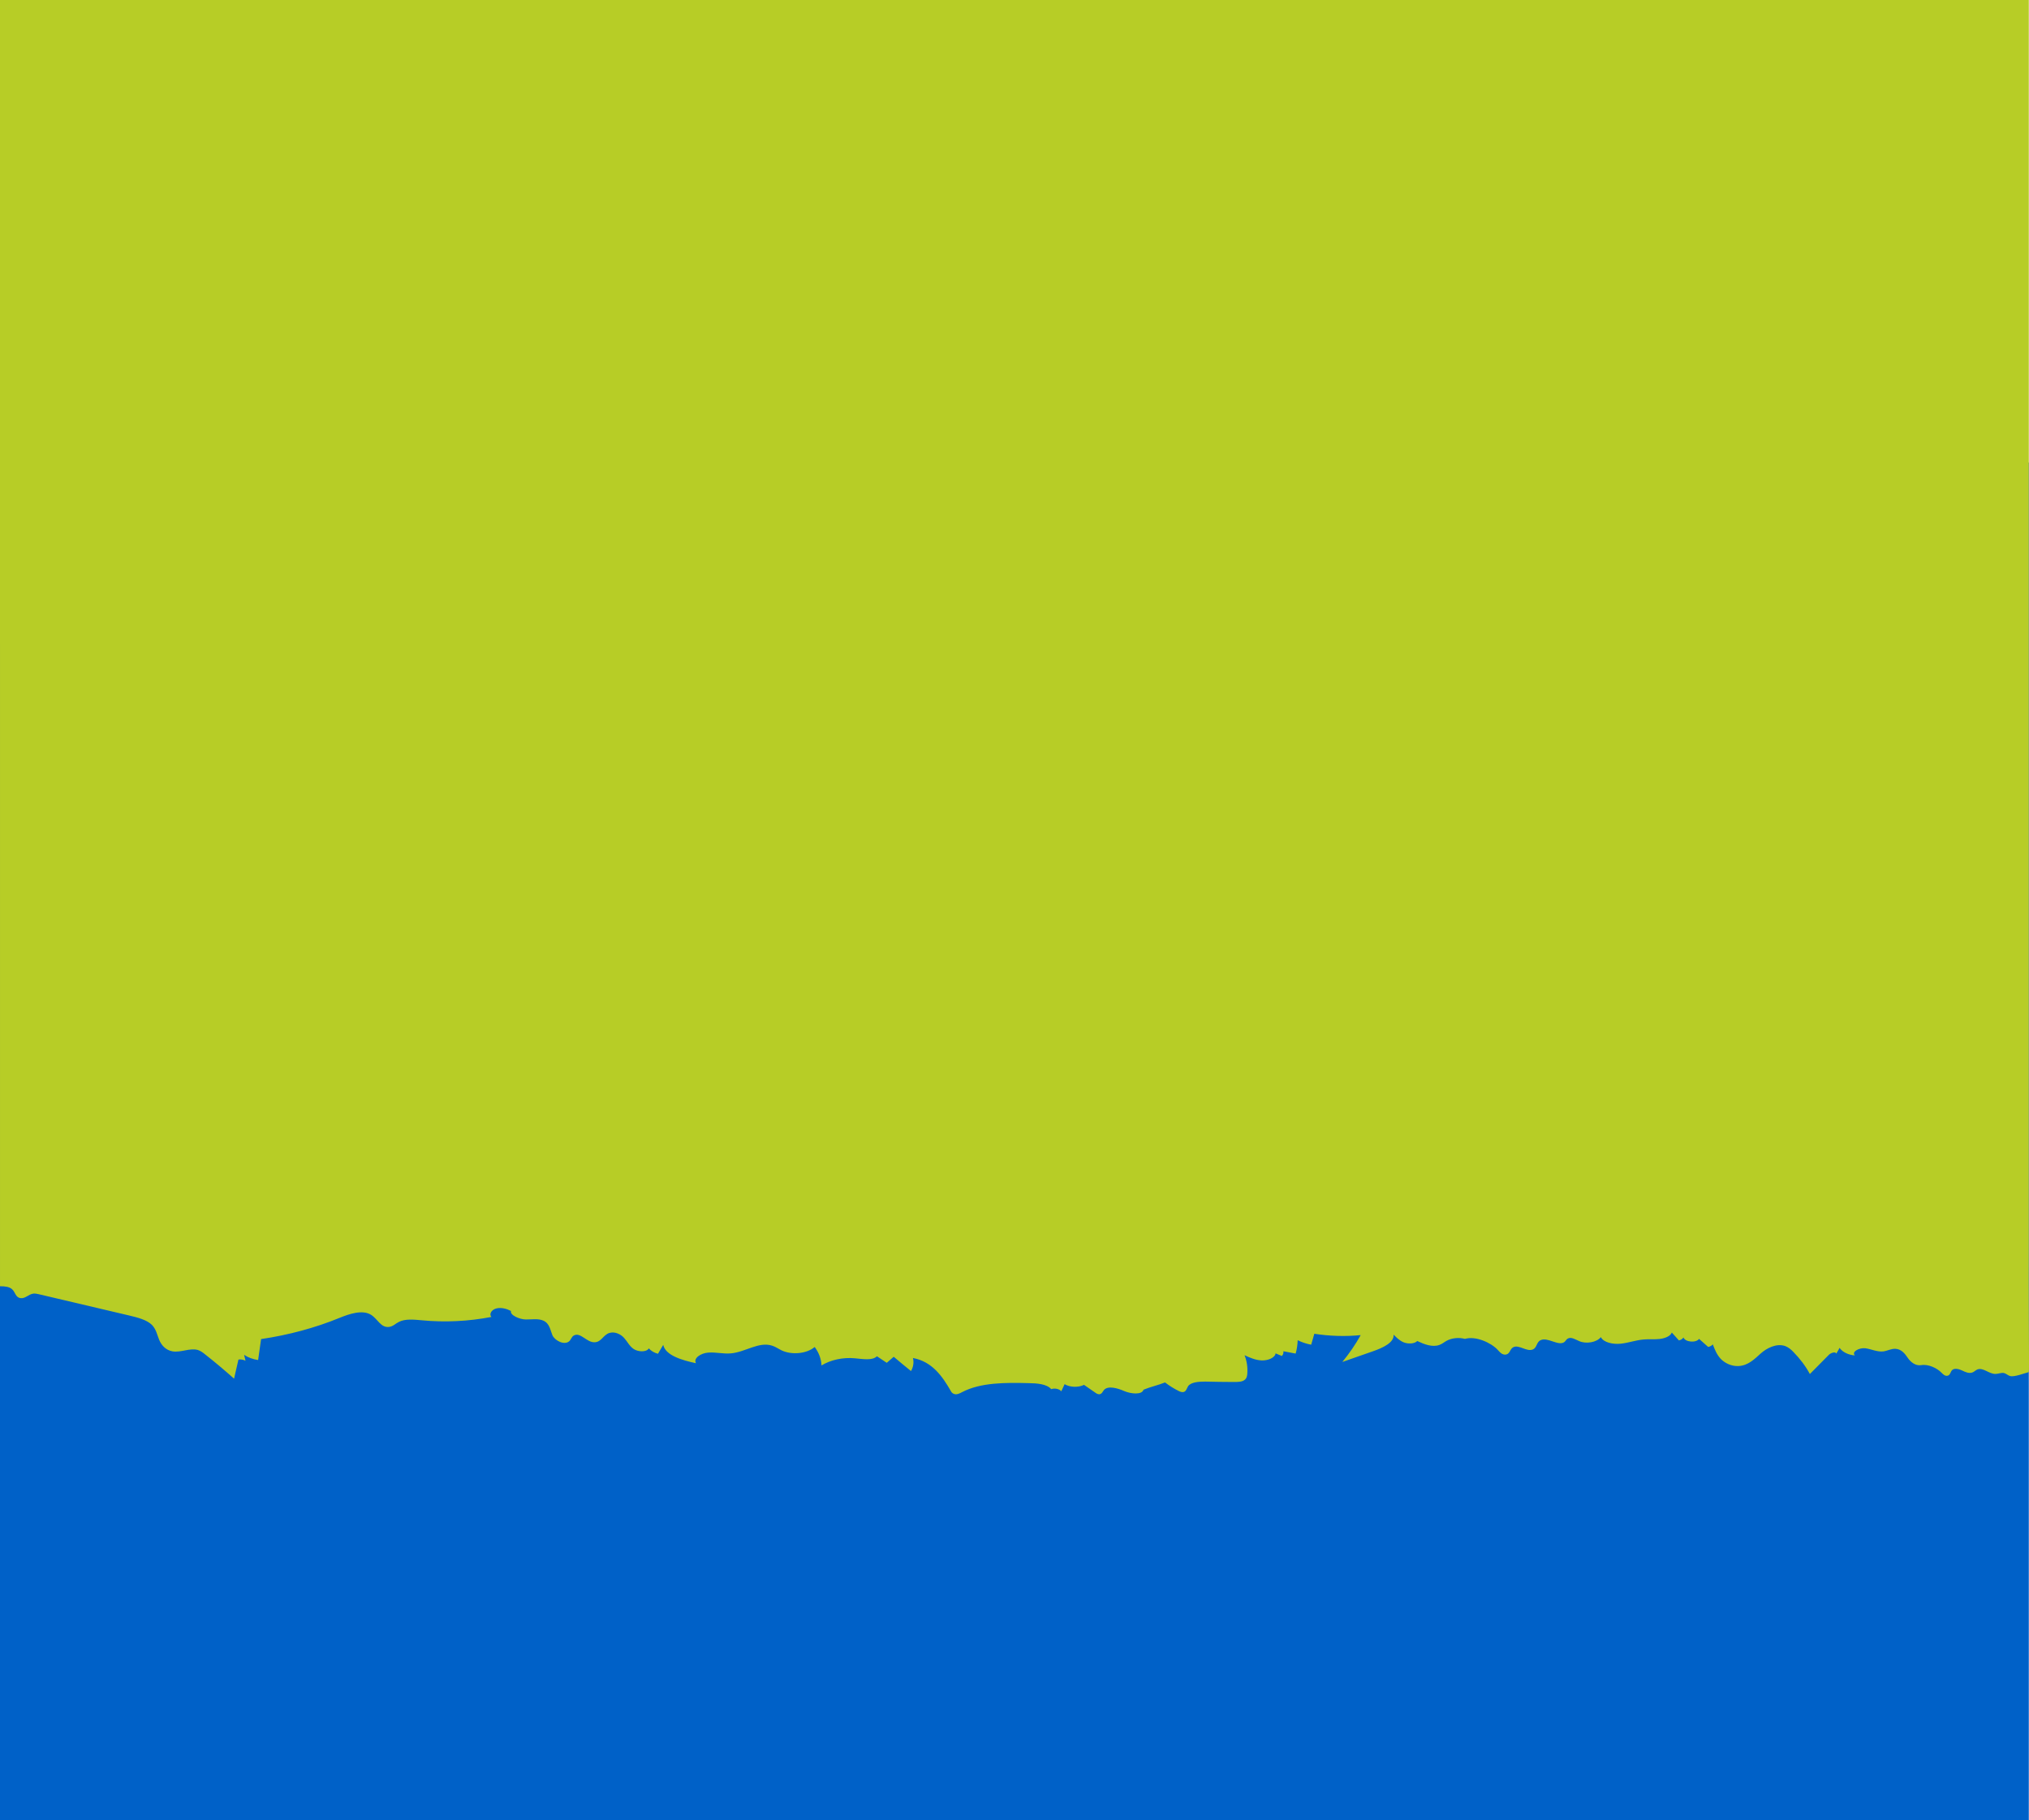
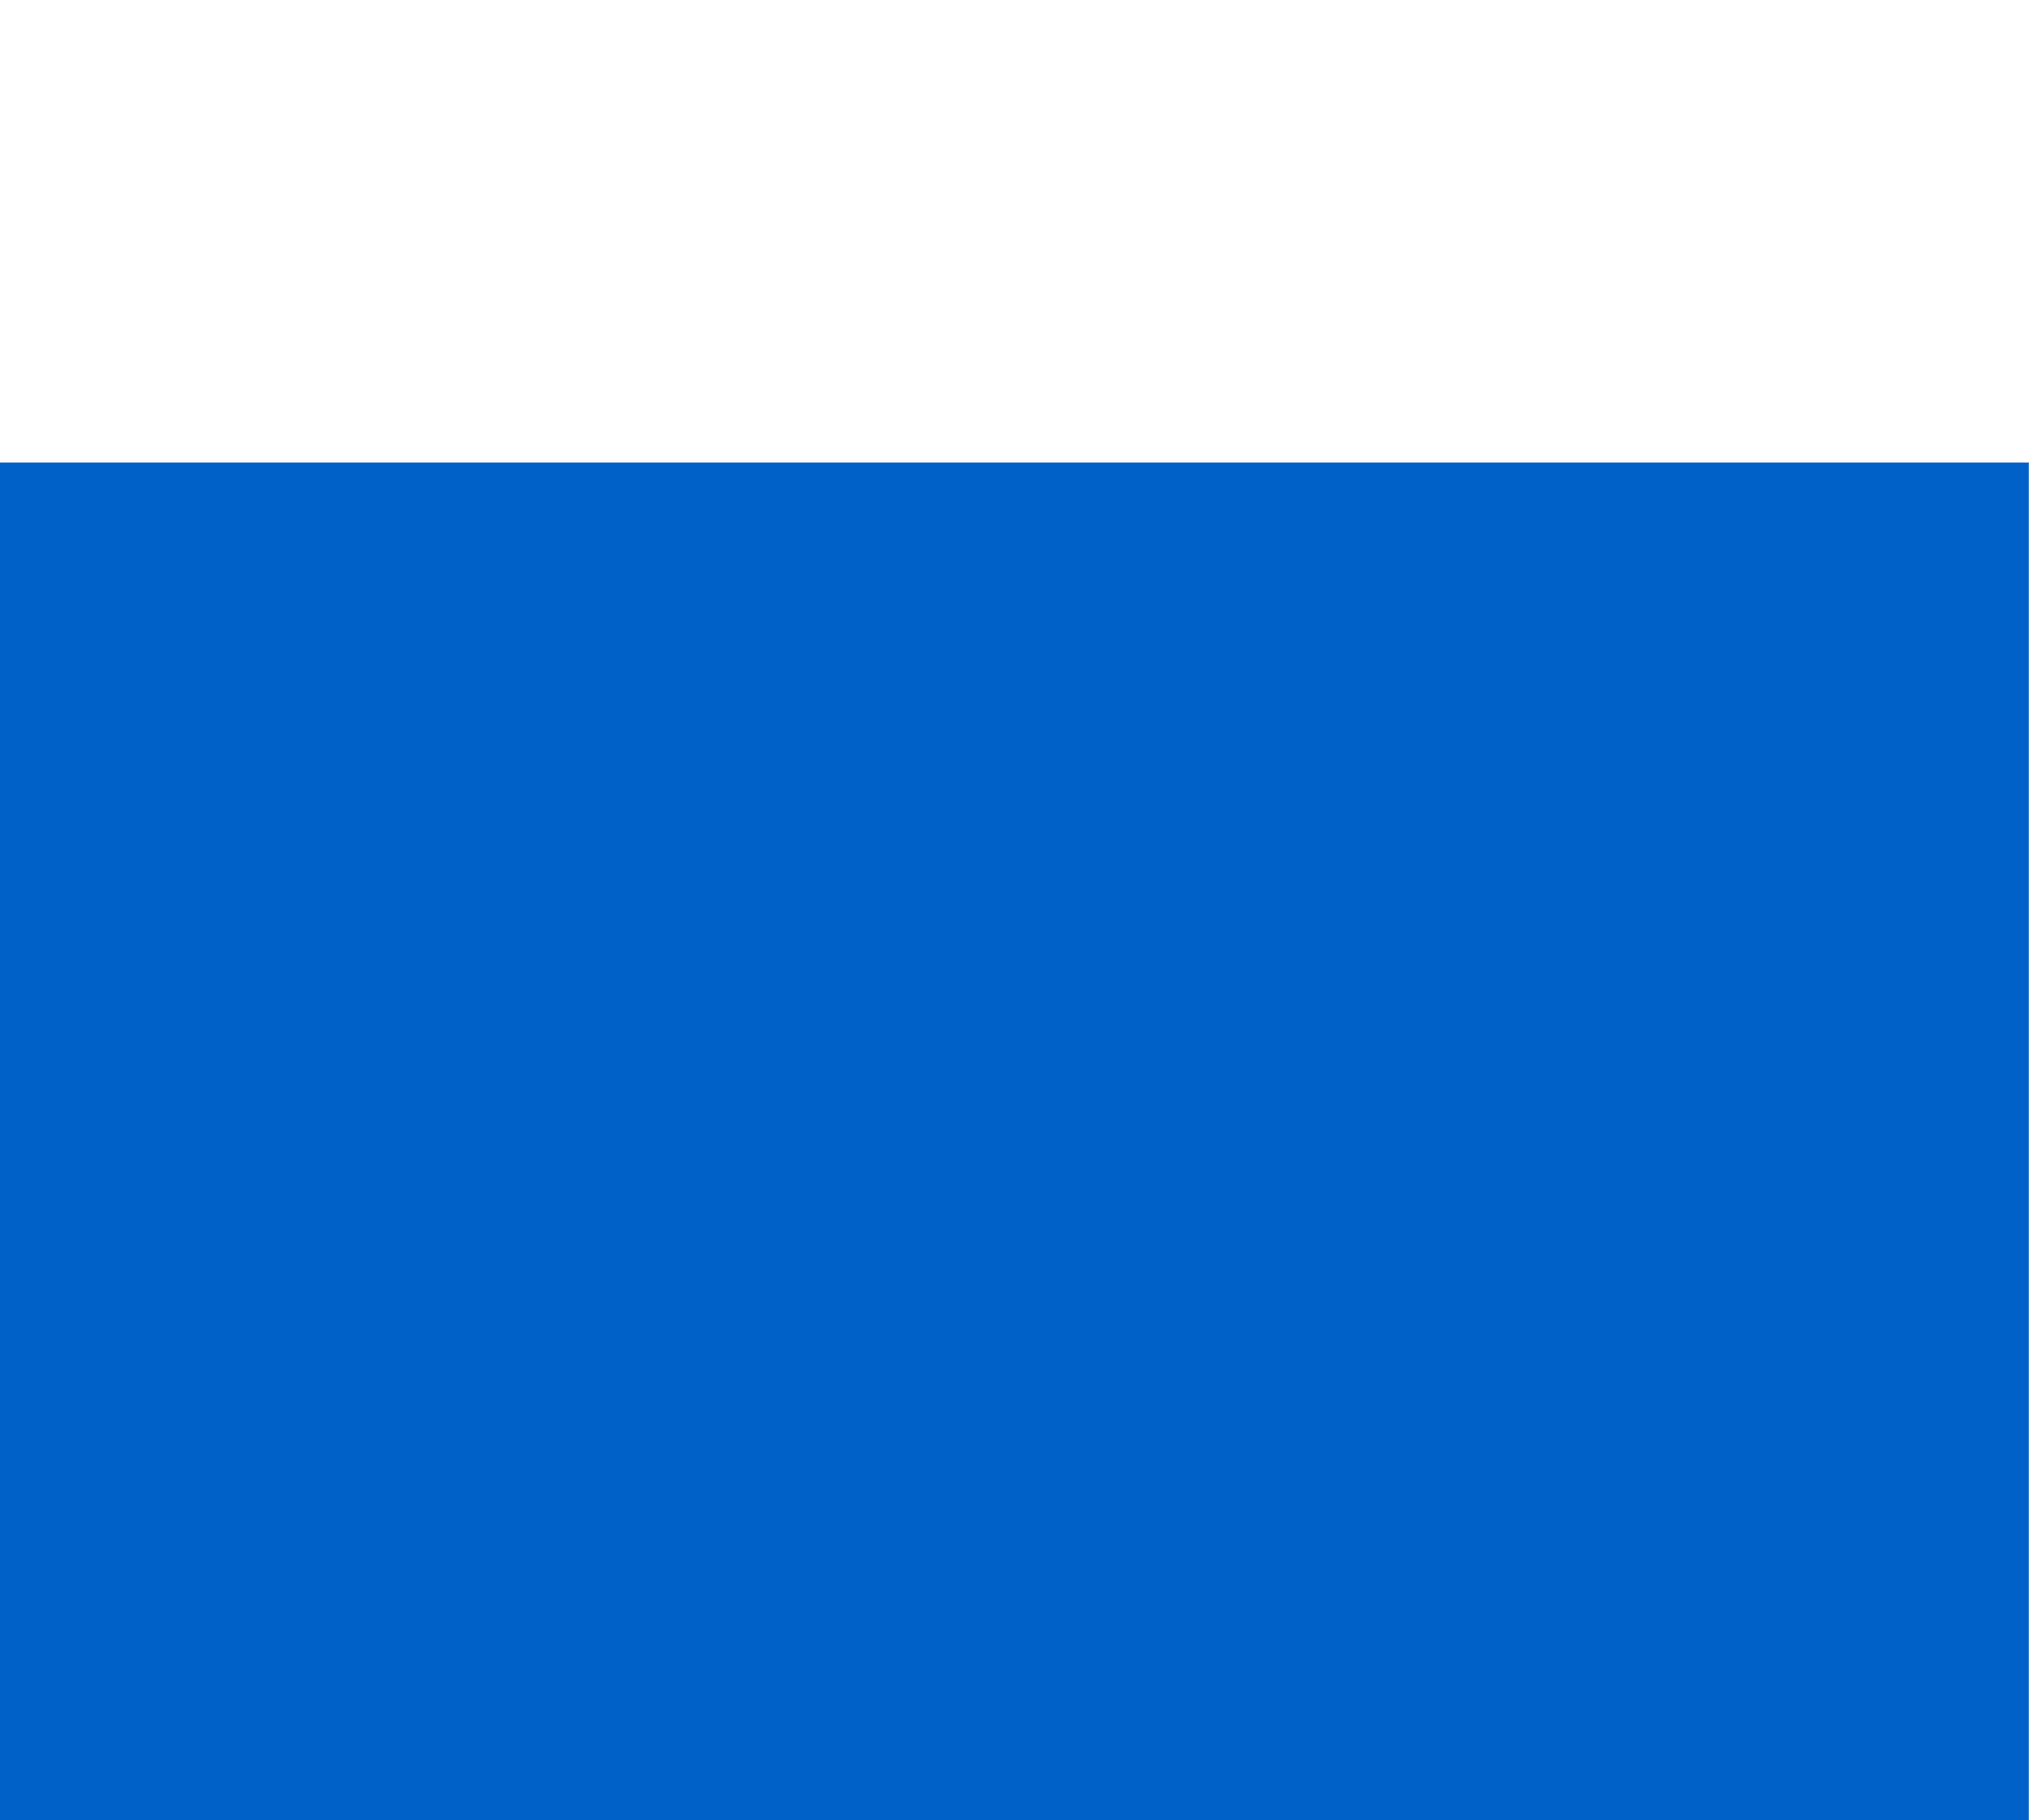
<svg xmlns="http://www.w3.org/2000/svg" id="Layer_2" viewBox="0 0 408.7 366.6">
  <defs>
    <style>.cls-1{fill:#b7cd26;}.cls-1,.cls-2{stroke-width:0px;}.cls-2{fill:#0061c8;}</style>
  </defs>
  <g id="Layer_1-2">
    <rect class="cls-2" x="0" y="93.14" width="408.66" height="273.47" />
-     <path class="cls-1" d="M408.7,274.24c0,1.37-.01,2.07-.04,2.08-.85.22-2.93,1.03-3.75.8-.46-.12-.75-.47-1.22-.6-.57-.14-1.14.17-1.73.17-1.33.02-2.44-1.32-3.63-.91-.43.17-.67.52-1.11.64-.65.21-1.37-.12-1.97-.41s-1.45-.52-1.94-.17c-.5.36-.39,1.12-1.07,1.22-.49.08-.88-.33-1.19-.64-.85-.88-2.61-1.75-4.06-1.5-1.19.2-2.18-.68-2.72-1.48-.55-.81-1.26-1.75-2.48-1.81-.86-.04-1.64.43-2.47.53-1.22.12-2.38-.47-3.59-.64-1.25-.14-2.83.72-2.1,1.44-1.3-.08-2.52-.68-3.09-1.52-.21.39-.41.76-.65,1.15-.18-.47-1.16-.12-1.52.27-1.27,1.28-2.54,2.57-3.81,3.85-.85-1.59-1.99-3.09-3.36-4.49-.44-.45-.96-.9-1.63-1.15-1.77-.6-3.74.45-4.93,1.52-1.21,1.09-2.51,2.41-4.42,2.51-1.43.09-2.8-.59-3.63-1.46-.8-.86-1.19-1.89-1.58-2.9-.2.25-.54.43-.93.52-.6-.54-1.22-1.07-1.84-1.63-.62.86-2.8.66-3.15-.29-.16.29-.52.52-.91.6-.47-.54-.96-1.05-1.43-1.59-.28.75-1.4,1.18-2.46,1.3-1.07.12-2.15,0-3.21.1-1.58.13-3.03.68-4.61.85-1.56.16-3.47-.23-4.01-1.32-.83,1.05-2.99,1.44-4.41.78-.73-.31-1.55-.86-2.22-.51-.34.16-.44.51-.73.72-1.19.88-3.37-1.07-4.79-.37-.88.41-.68,1.56-1.63,1.89-1.22.43-2.72-1.03-3.84-.49-.72.35-.64,1.31-1.47,1.48-.76.14-1.27-.47-1.68-.93-1.32-1.44-4.43-2.86-6.61-2.22-1.24-.33-2.66-.18-3.7.39-.49.27-.88.62-1.43.82-1.42.54-3.12-.14-4.47-.78-.57.58-1.84.62-2.73.27-.85-.35-1.47-.97-2.04-1.56.15,1.6-2.17,2.67-4.2,3.37-2.04.72-4.08,1.42-6.13,2.14,1.42-1.73,2.66-3.54,3.7-5.41-3.08.31-6.29.2-9.34-.27-.21.72-.42,1.46-.63,2.2-.98-.18-1.89-.49-2.72-.9-.03.9-.16,1.81-.41,2.69-.81-.14-1.64-.31-2.47-.47.05.35-.05.68-.31.95-.4-.17-.82-.35-1.26-.52-.13.89-1.53,1.46-2.8,1.42-1.25-.06-2.39-.55-3.45-1.05.47,1.2.65,2.47.55,3.71-.03.45-.11.94-.55,1.27-.53.41-1.39.41-2.17.41-1.92,0-3.86-.04-5.77-.08-1.3,0-2.9.11-3.45.95-.28.45-.39,1.15-1.06,1.17-.26,0-.52-.08-.73-.18-1.04-.52-1.99-1.11-2.84-1.77-1.43.57-2.91.88-4.33,1.46-.31,1.09-2.56.84-3.86.29-1.32-.58-3.26-1.16-4.09-.25-.29.33-.42.82-.94.88-.32.02-.61-.16-.84-.33-.75-.51-1.51-1.05-2.26-1.56-1.16.56-2.82.51-3.91-.14-.24.49-.44.96-.67,1.44-.36-.48-1.32-.7-2.02-.44-.91-1.05-2.9-1.19-4.62-1.21-4.6-.12-9.6-.14-13.33,1.81-.47.25-1.01.54-1.56.39-.44-.12-.64-.43-.79-.74-1.58-2.71-3.63-5.8-7.56-6.52.23.9.07,1.83-.39,2.63-1.17-.94-2.34-1.91-3.48-2.88-.46.41-.93.82-1.4,1.22-.67-.44-1.32-.89-1.98-1.32-.94.92-2.86.55-4.44.41-2.38-.23-4.89.31-6.73,1.44-.05-1.3-.52-2.57-1.37-3.72-1.56,1.35-4.58,1.66-6.63.7-.65-.31-1.2-.72-1.9-.95-2.71-.91-5.43,1.3-8.38,1.54-1.5.13-3.01-.27-4.51-.16-1.5.1-3.08,1.13-2.49,2.14-2.82-.6-6.14-1.57-6.6-3.69-.34.6-.7,1.2-1.06,1.79-.75-.2-1.42-.59-1.84-1.09-.46.81-2.17.72-3.05.13-.88-.6-1.25-1.48-1.92-2.22-.65-.75-1.89-1.36-2.98-1.01-1.24.39-1.6,1.83-2.95,1.87-1.61.08-2.82-2.06-4.17-1.38-.52.27-.57.84-.98,1.19-.99.85-2.9-.16-3.37-1.23-.44-1.05-.55-2.37-1.84-2.94-1.04-.46-2.33-.21-3.52-.23-1.22,0-3.26-.88-2.98-1.71-.83-.43-1.89-.74-2.87-.53-.96.2-1.64,1.11-1.07,1.73-4.55.88-9.37,1.13-14.08.67-1.56-.14-3.29-.32-4.56.33-.68.33-1.17.91-1.97,1.01-1.68.21-2.3-1.6-3.63-2.43-1.73-1.09-4.37-.2-6.34.6-4.92,2.02-10.28,3.46-15.82,4.28-.21,1.4-.39,2.82-.6,4.22-1.06-.16-2.04-.51-2.82-1.05.08.39.18.78.28,1.19-.44-.22-.95-.3-1.42-.24-.31,1.27-.57,2.55-.88,3.85-1.89-1.67-3.83-3.32-5.85-4.9-.42-.35-.88-.68-1.43-.87-1.63-.47-3.42.56-5.13.27-1.42-.25-2.27-1.32-2.69-2.35-.41-1-.59-2.09-1.45-2.98-1.06-1.03-2.87-1.48-4.58-1.89-6.06-1.42-12.12-2.86-18.18-4.28-.36-.08-.75-.17-1.12-.13-.98.13-1.63,1.05-2.58.91-1.02-.12-1.04-1.19-1.71-1.79-.56-.51-1.46-.6-2.43-.6V0h408.66v249.3c-.04,12.55.04,21.2.04,24.94Z" />
  </g>
</svg>